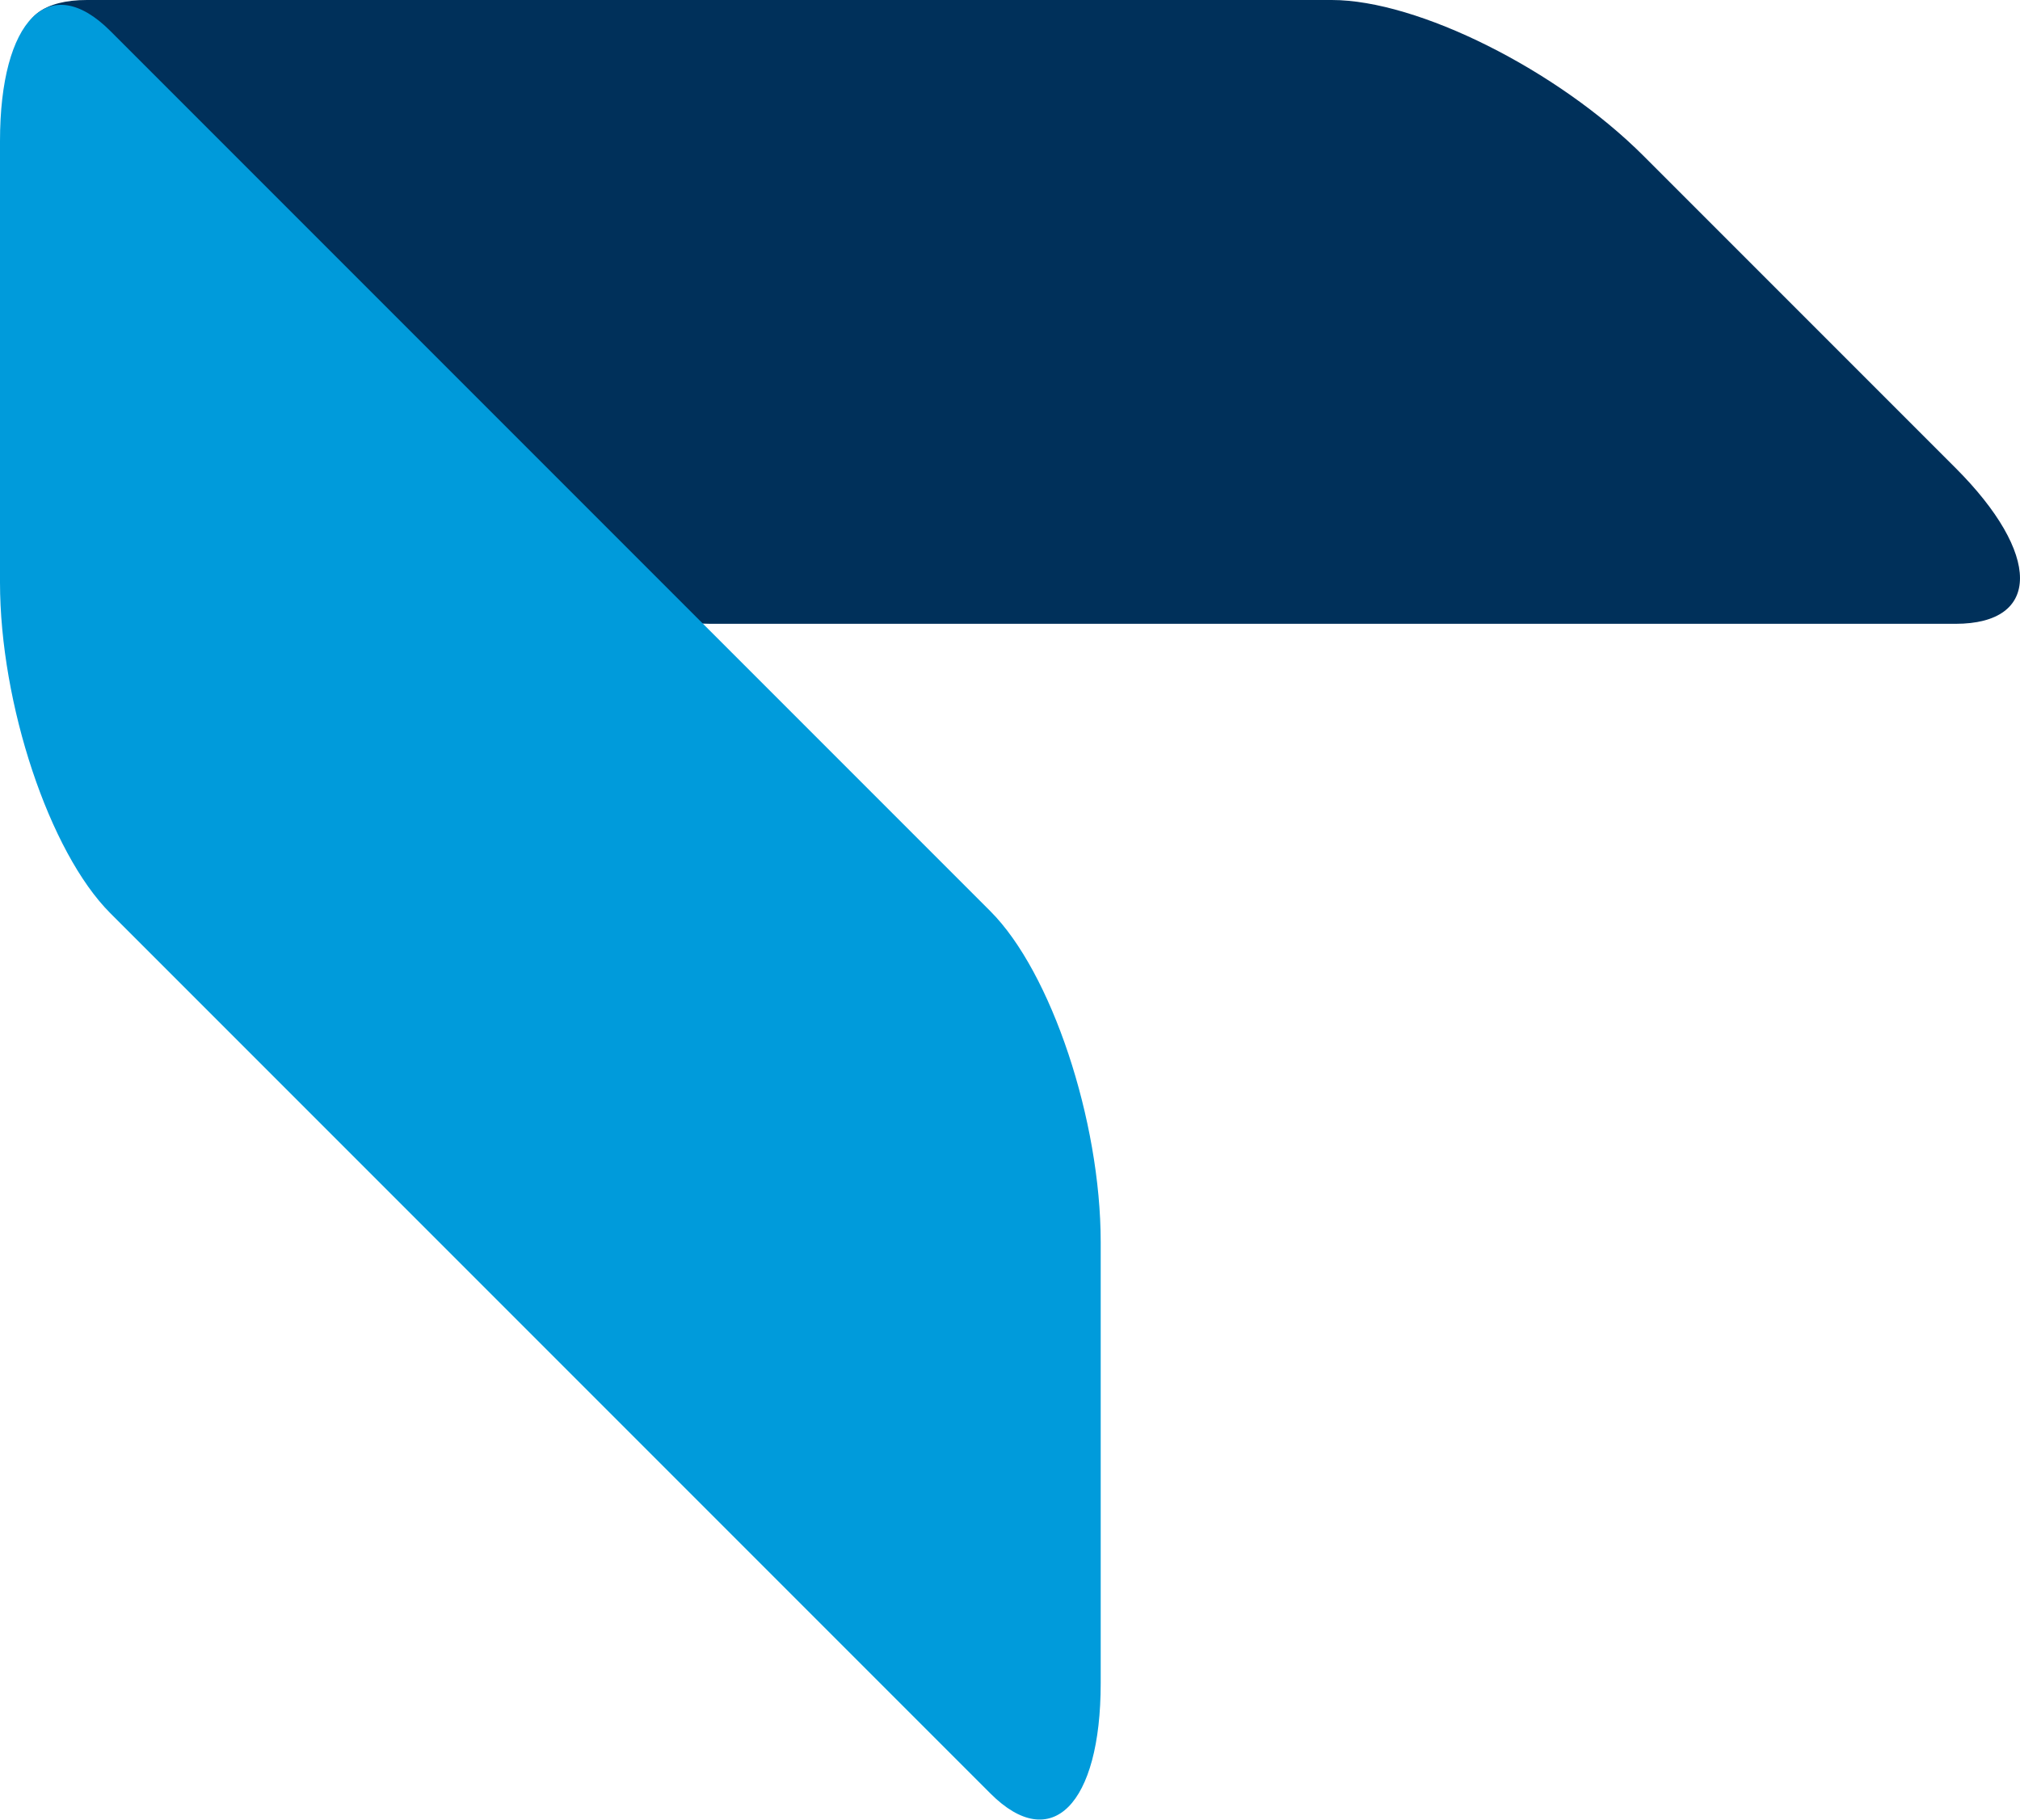
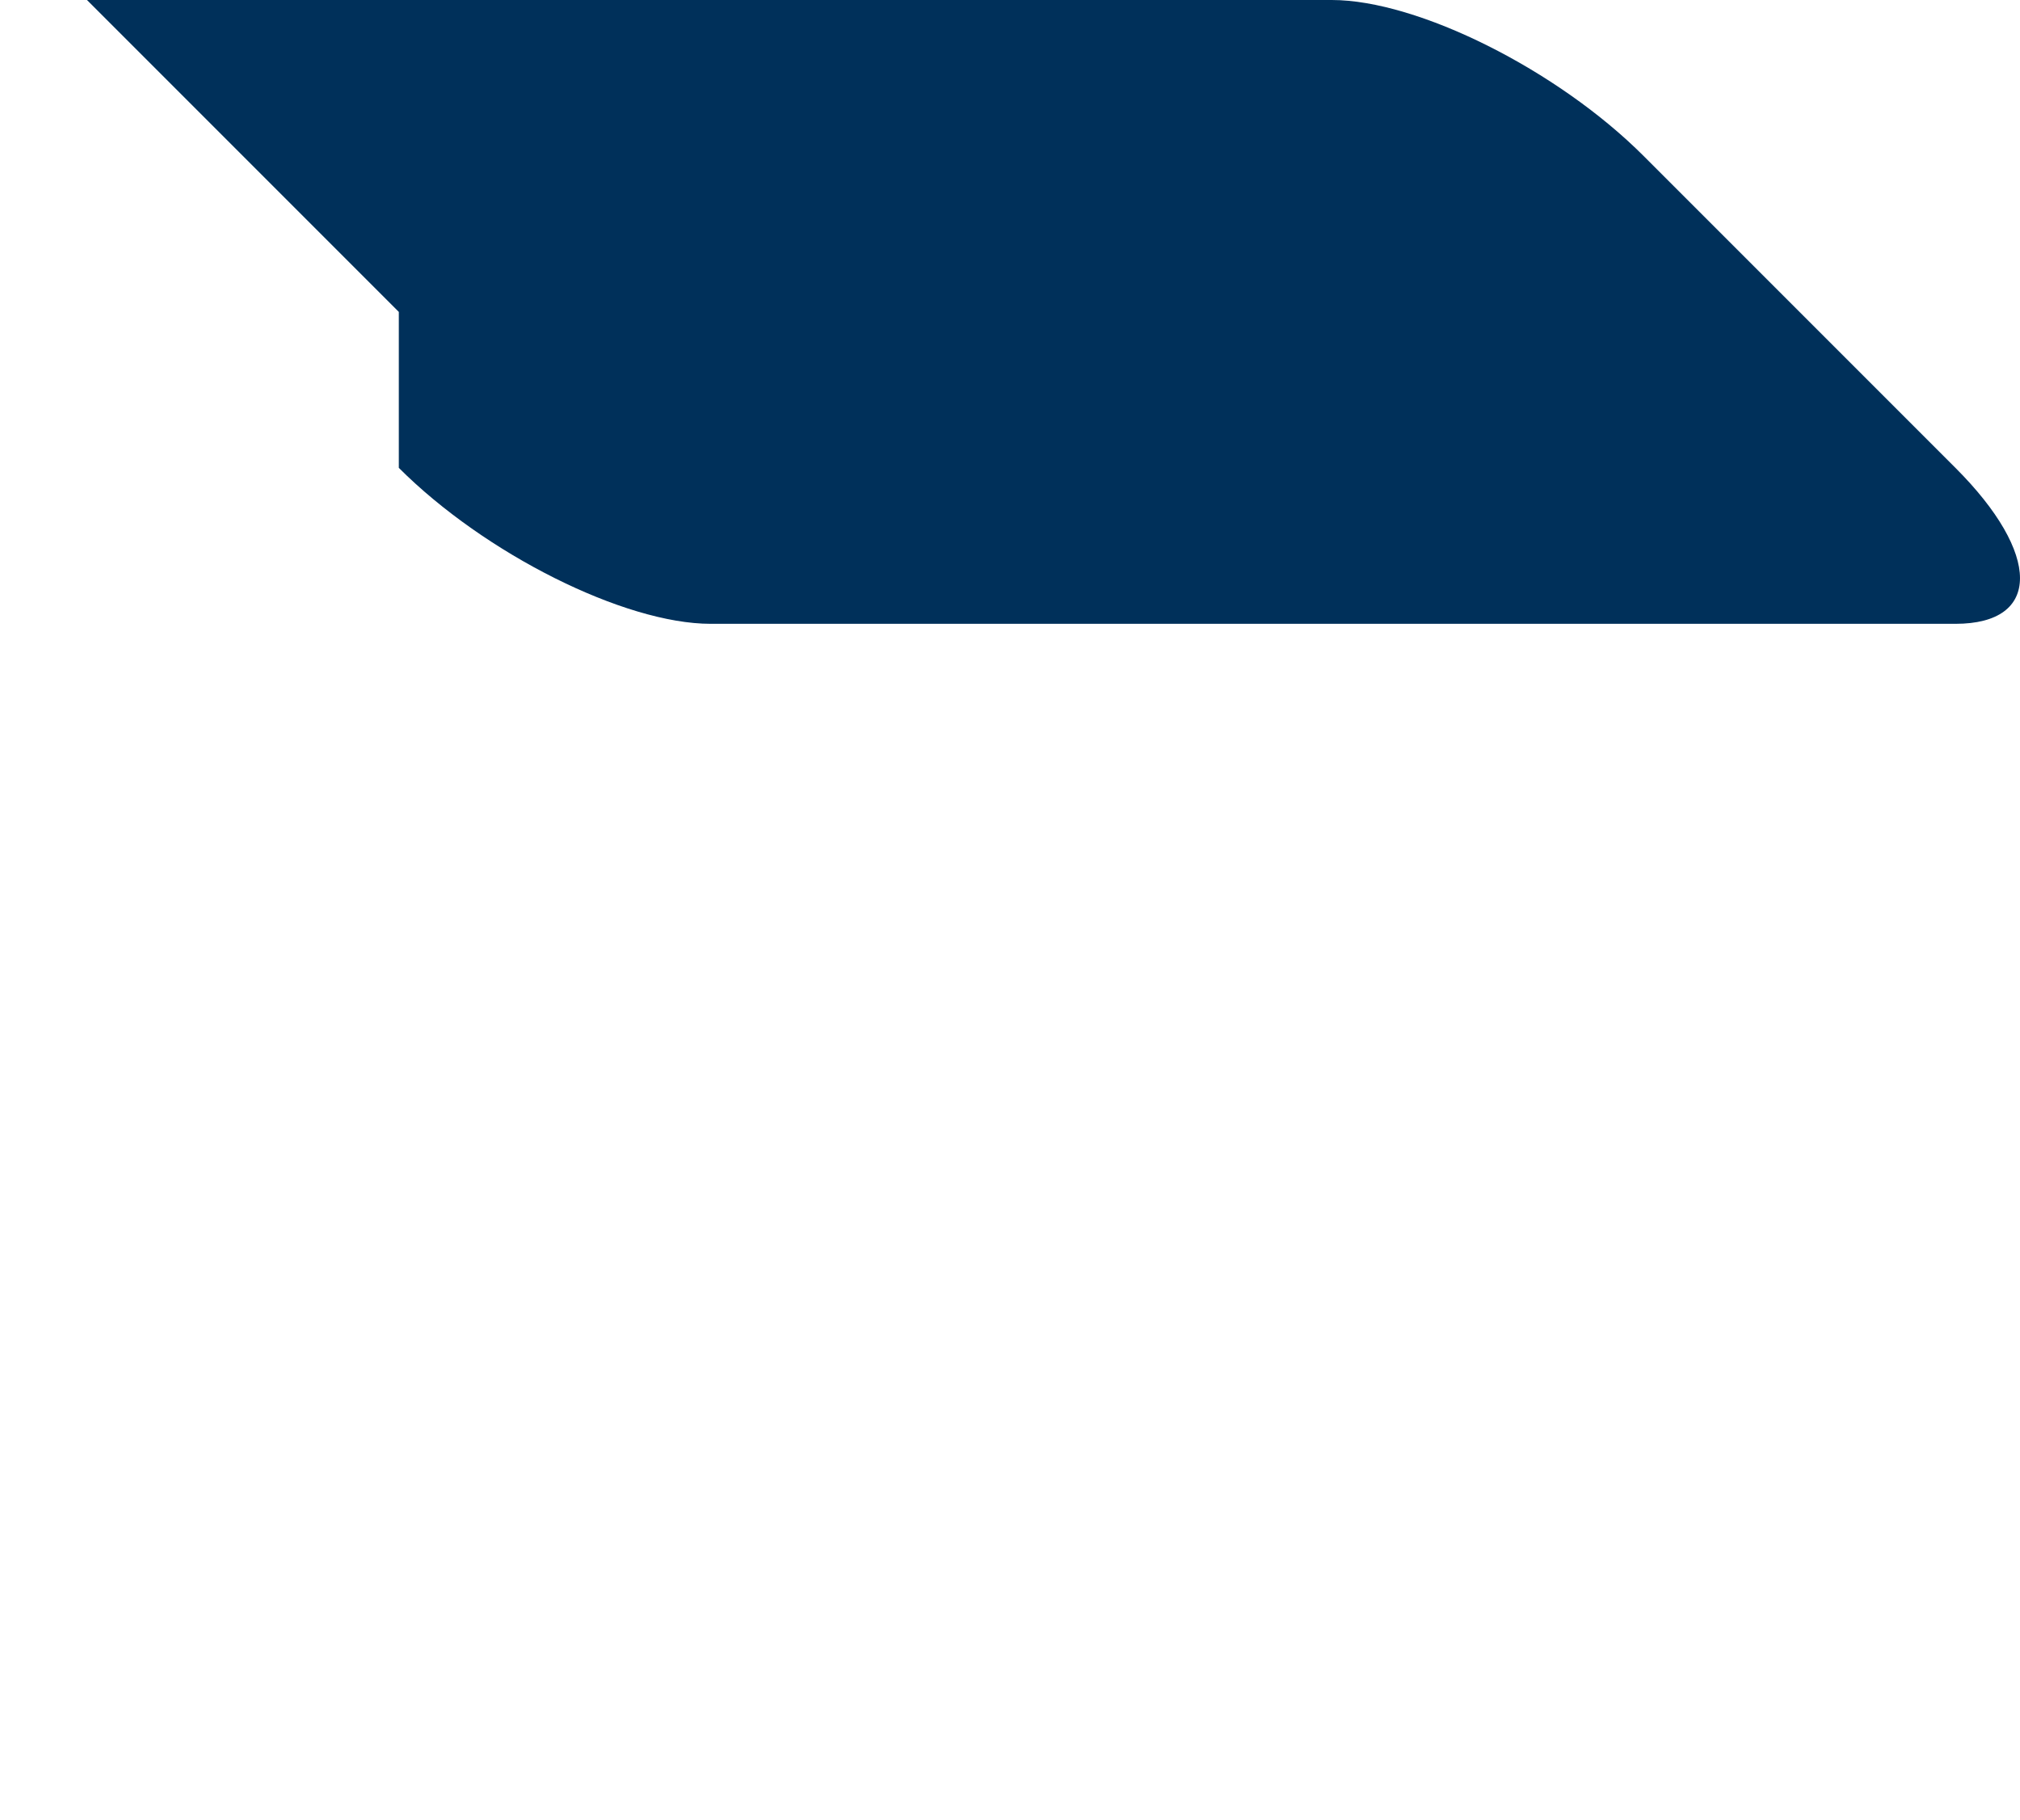
<svg xmlns="http://www.w3.org/2000/svg" width="100%" height="100%" viewBox="0 0 2436 2194" version="1.1" xml:space="preserve" style="fill-rule:evenodd;clip-rule:evenodd;stroke-linejoin:round;stroke-miterlimit:2;">
-   <path d="M480.959,564.099c103.778,103.779 272.288,188.034 376.066,188.034l1501.13,-0c103.778,-0 103.778,-84.255 -0,-188.034l-376.067,-376.066c-103.778,-103.778 -272.288,-188.033 -376.066,-188.033l-1501.13,-0c-103.779,-0 -103.779,84.255 -0,188.033l376.066,376.066Z" style="fill:#00305a;" />
-   <path d="M0,702.065c0,146.764 59.577,325.496 132.96,398.878l1061.46,1061.46c73.382,73.383 132.959,13.806 132.959,-132.959l0,-531.838c0,-146.765 -59.577,-325.496 -132.959,-398.879l-1061.46,-1061.46c-73.383,-73.382 -132.96,-13.805 -132.96,132.96l-0,531.838Z" style="fill:#009bdb;" />
+   <path d="M480.959,564.099c103.778,103.779 272.288,188.034 376.066,188.034l1501.13,-0c103.778,-0 103.778,-84.255 -0,-188.034l-376.067,-376.066c-103.778,-103.778 -272.288,-188.033 -376.066,-188.033l-1501.13,-0l376.066,376.066Z" style="fill:#00305a;" />
</svg>